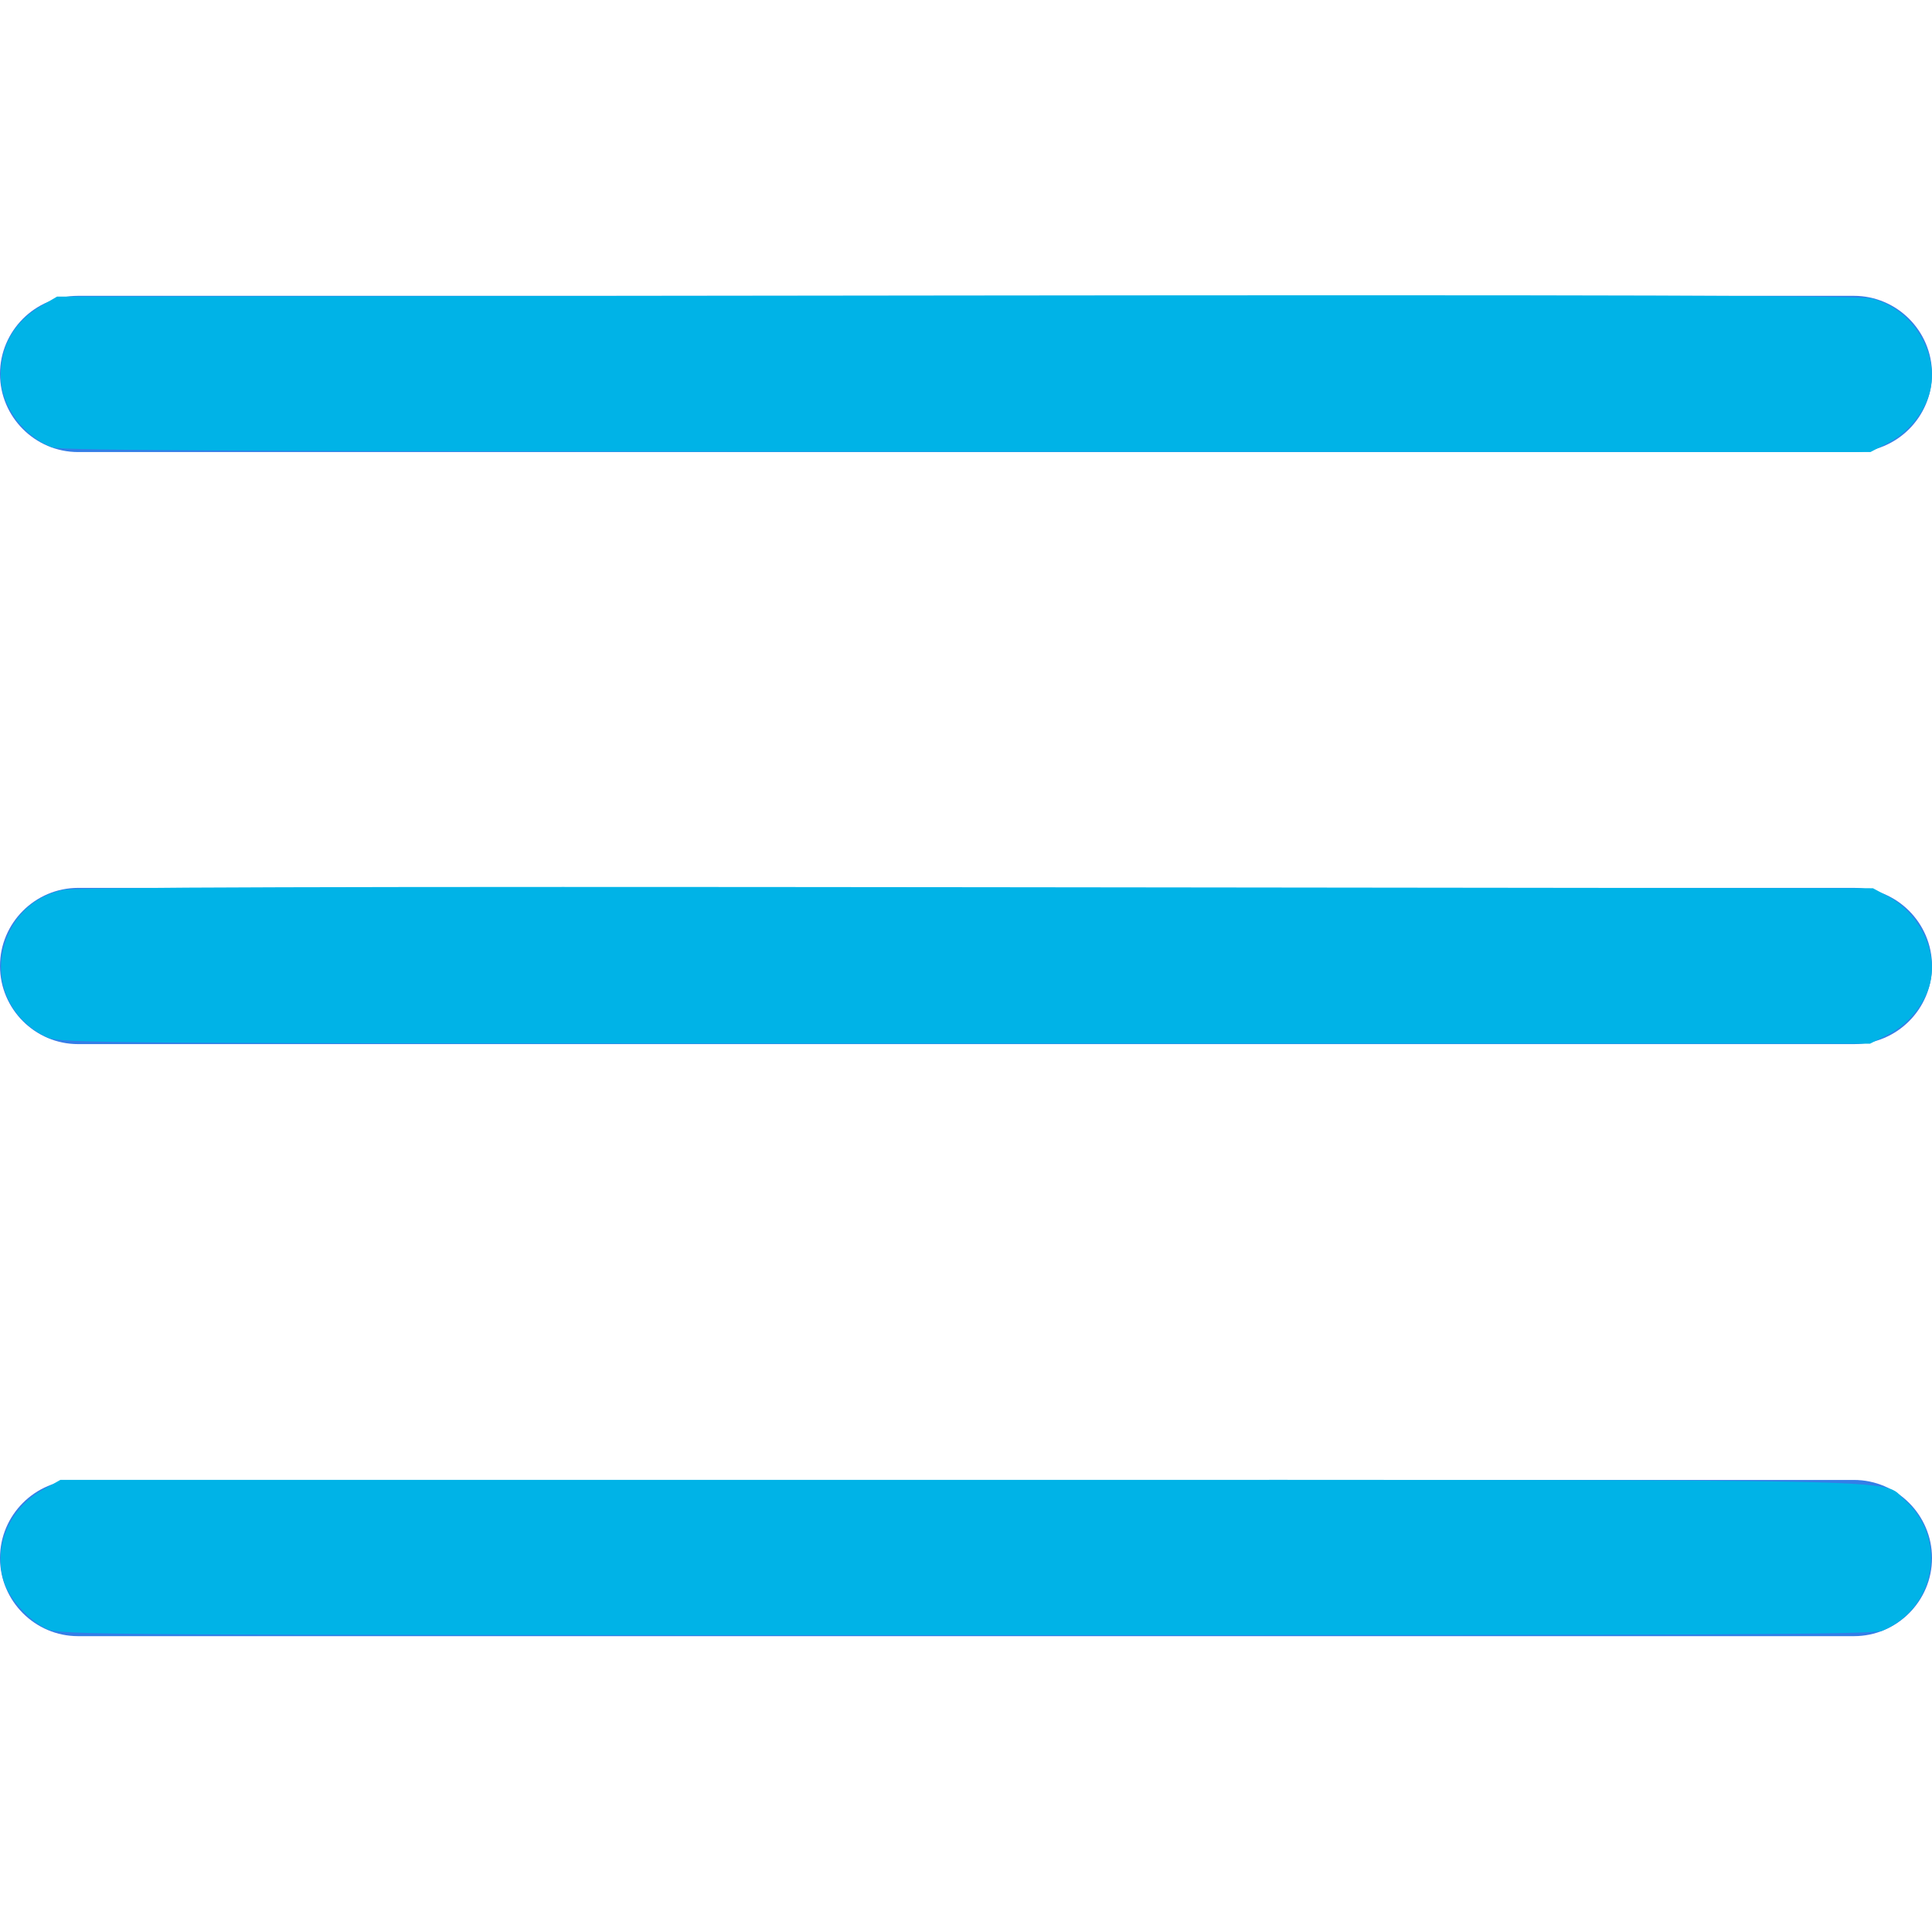
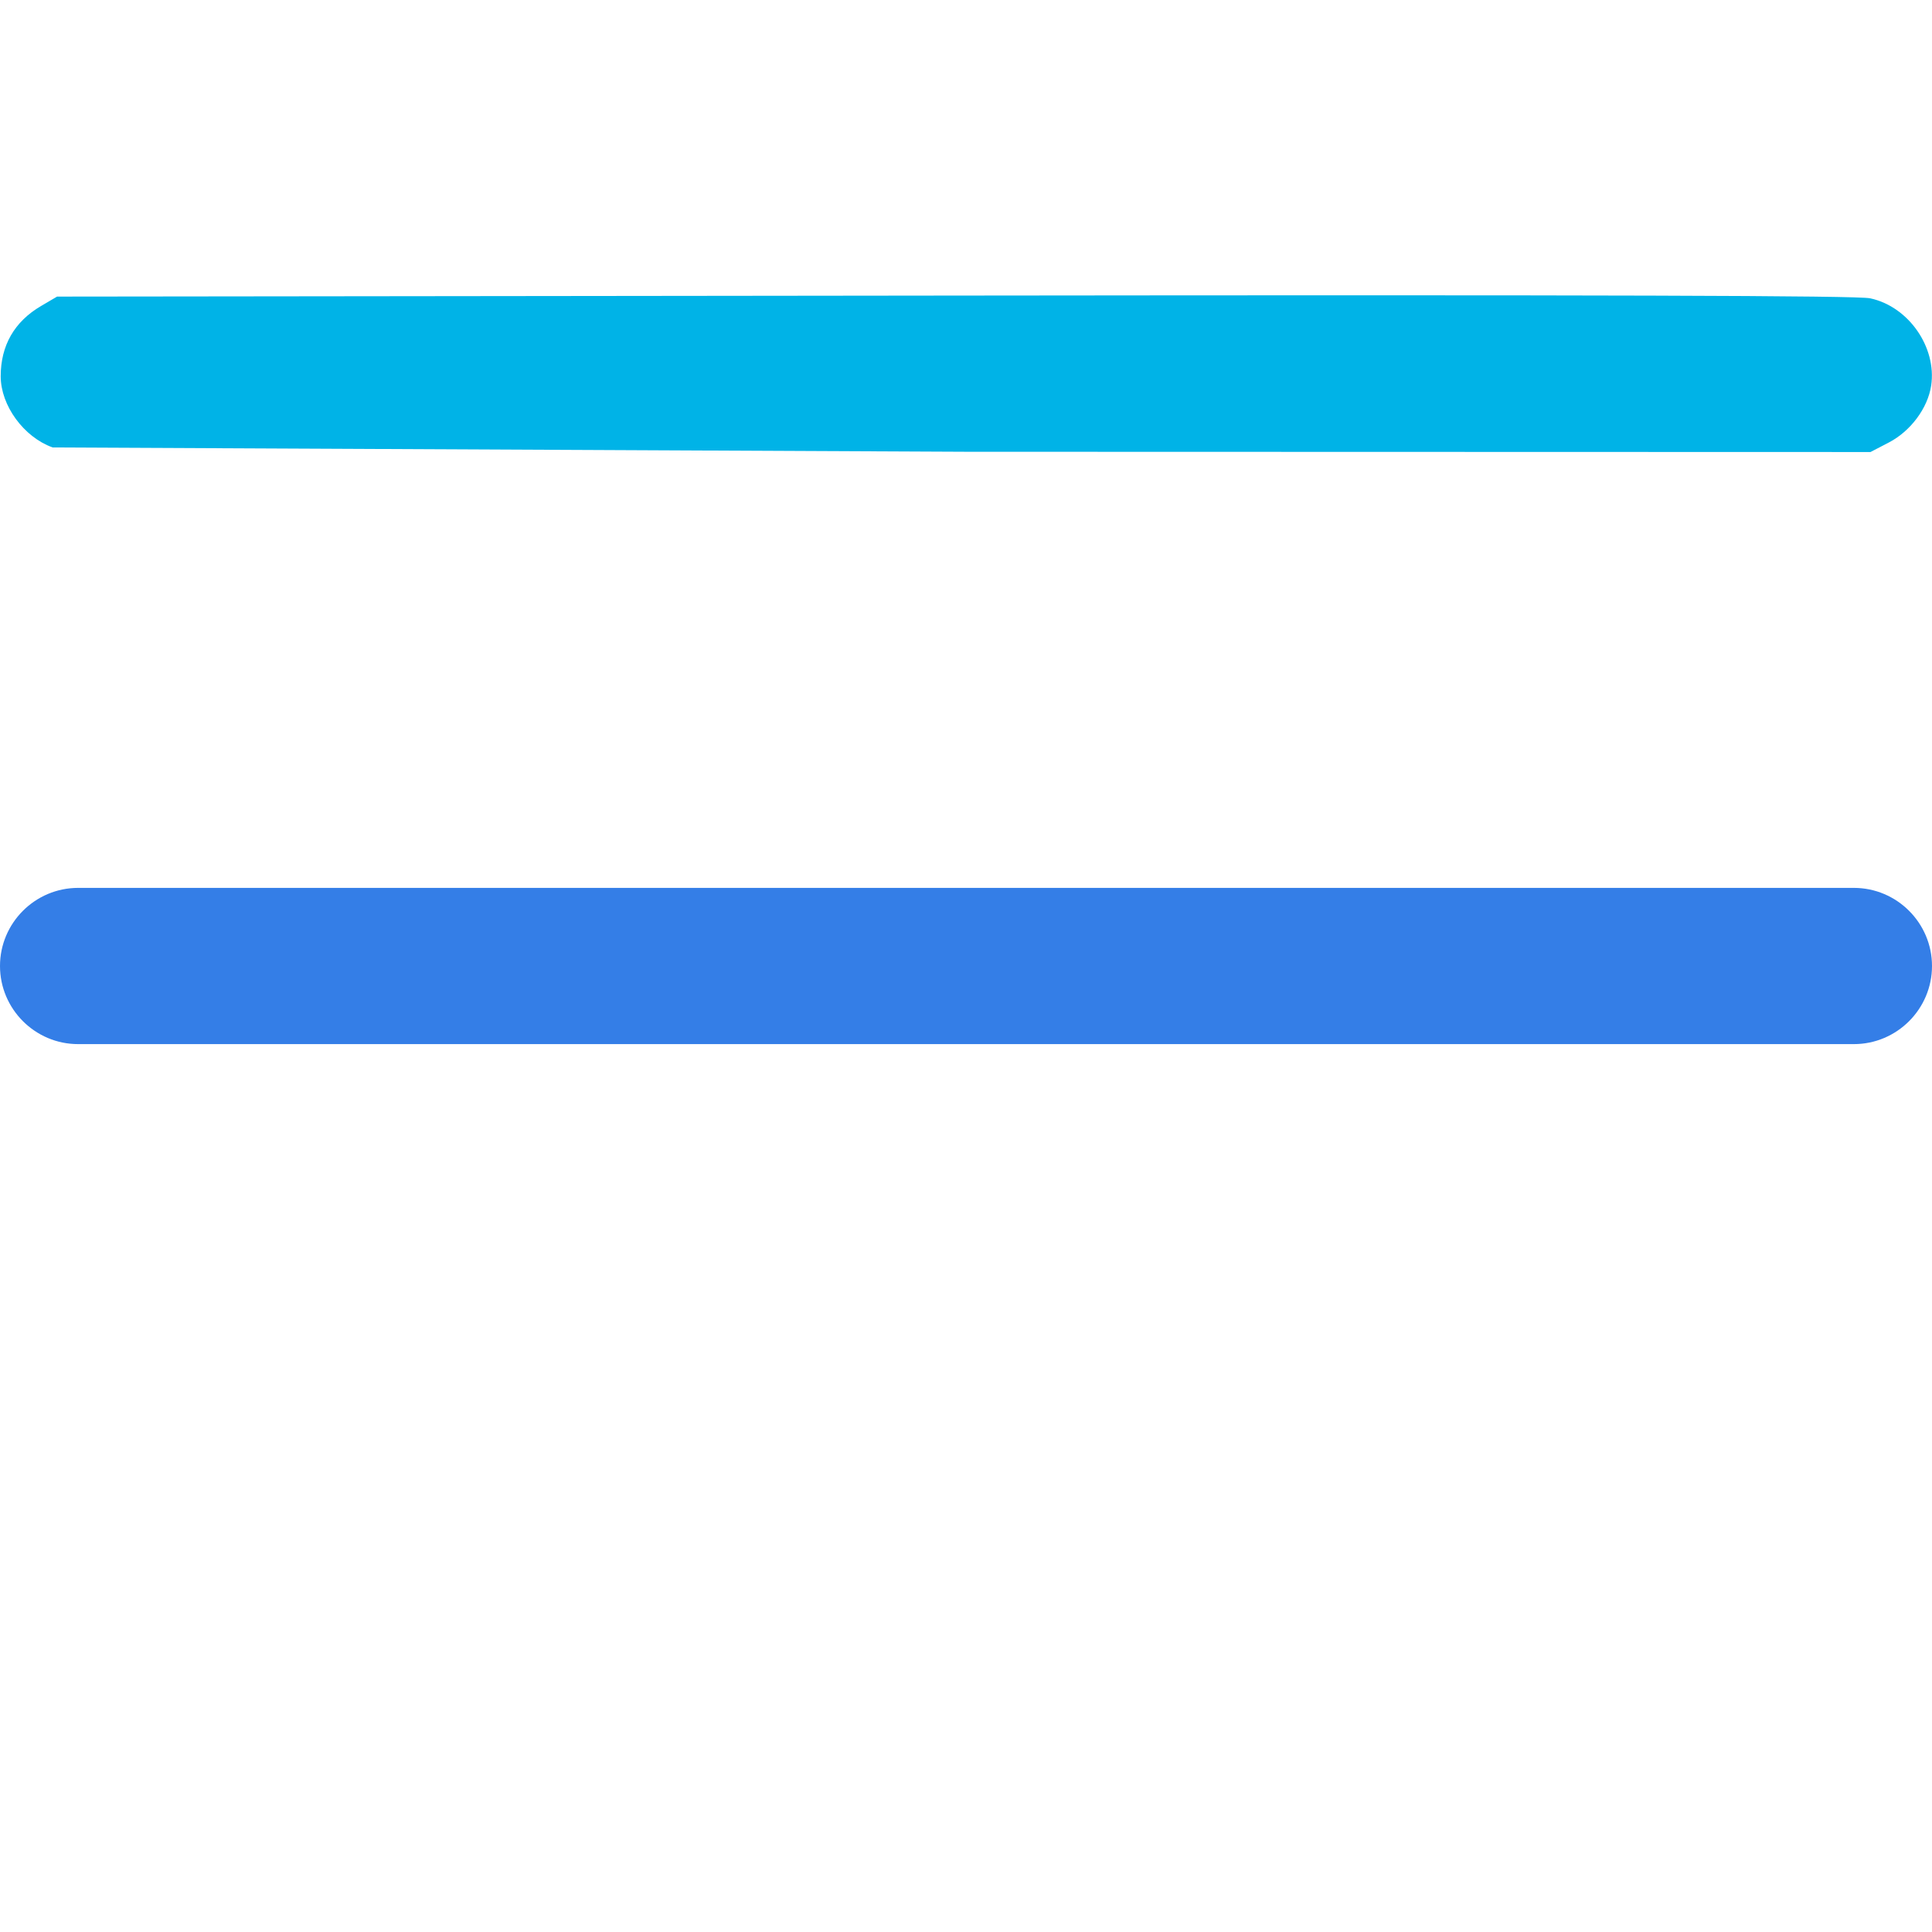
<svg xmlns="http://www.w3.org/2000/svg" xmlns:ns1="http://sodipodi.sourceforge.net/DTD/sodipodi-0.dtd" xmlns:ns2="http://www.inkscape.org/namespaces/inkscape" version="1.1" id="Layer_1" x="0px" y="0px" viewBox="0 0 512 512" style="enable-background:new 0 0 512 512;" xml:space="preserve" ns1:docname="menubarmedia.svg" ns2:version="1.0.2 (e86c870879, 2021-01-15, custom)">
  <defs id="defs60" />
  <ns1:namedview pagecolor="#ffffff" bordercolor="#666666" borderopacity="1" objecttolerance="10" gridtolerance="10" guidetolerance="10" ns2:pageopacity="0" ns2:pageshadow="2" ns2:window-width="1920" ns2:window-height="1017" id="namedview58" showgrid="false" ns2:zoom="1.1289062" ns2:cx="237.14069" ns2:cy="209.70065" ns2:window-x="1358" ns2:window-y="-8" ns2:window-maximized="1" ns2:current-layer="Layer_1" />
  <style type="text/css" id="style37">
	.st0{fill:#347ee7;}
</style>
  <g id="g43">
    <g id="g41">
      <path class="st0" d="M491.3,235.3H20.7C9.3,235.3,0,244.6,0,256s9.3,20.7,20.7,20.7h470.6c11.4,0,20.7-9.3,20.7-20.7    C512,244.6,502.7,235.3,491.3,235.3z" id="path39" />
    </g>
  </g>
  <g id="g49">
    <g id="g47">
-       <path class="st0" d="M491.3,78.4H20.7C9.3,78.4,0,87.7,0,99.1s9.3,20.7,20.7,20.7h470.6c11.4,0,20.7-9.3,20.7-20.7    S502.7,78.4,491.3,78.4z" id="path45" />
-     </g>
+       </g>
  </g>
  <g id="g55">
    <g id="g53">
-       <path class="st0" d="M491.3,392.2H20.7C9.3,392.2,0,401.5,0,412.9s9.3,20.7,20.7,20.7h470.6c11.4,0,20.7-9.3,20.7-20.7    S502.7,392.2,491.3,392.2z" id="path51" />
-     </g>
+       </g>
  </g>
-   <path style="fill:#00b3e7;fill-opacity:1;stroke:#00b3e7;stroke-width:0.886;stroke-opacity:1" d="M 14.037,118.135 C 6.586,115.438 0.629,107.253 0.629,99.712 c 0,-7.984 3.538,-14.157 10.438,-18.213 l 4.178,-2.456 237.841,-0.27 c 172.909,-0.196 239.101,2.63e-4 242.458,0.72 9.914,2.127 17.286,12.695 15.794,22.642 -0.872,5.814 -5.34,11.808 -10.989,14.744 l -4.752,2.469 -239.29,-0.067 C 70.699,119.228 16.348,118.971 14.037,118.135 Z" id="path961" />
-   <path style="fill:#00b3e7;fill-opacity:1;stroke:#00b3e7;stroke-width:0.886;stroke-opacity:1" d="M 12.587,274.454 C 1.935,269.511 -2.273,257.505 2.963,246.998 c 2.833,-5.684 7.616,-9.375 13.897,-10.722 3.314,-0.711 70.422,-0.908 241.983,-0.713 l 237.398,0.27 3.67,1.963 c 7.919,4.235 12.763,13.382 11.39,21.508 -0.966,5.718 -5.45,11.582 -11.011,14.398 l -4.809,2.436 -239.675,-0.019 C 24.218,276.098 16.011,276.042 12.587,274.454 Z" id="path963" />
-   <path style="fill:#00b3e7;fill-opacity:1;stroke:#00b3e7;stroke-width:0.886;stroke-opacity:1" d="M 12.587,431.273 C 8.172,429.262 2.963,423.586 1.52,419.212 -1.409,410.337 2.738,400.184 11.258,395.372 l 4.872,-2.751 H 255.3 c 260.829,0 242.809,-0.369 249.042,5.103 11.362,9.976 8.351,28.145 -5.636,34.007 -2.368,0.992 -43.449,1.191 -242.713,1.175 -230.128,-0.019 -240.006,-0.085 -243.406,-1.633 z" id="path965" />
+   <path style="fill:#00b3e7;fill-opacity:1;stroke:#00b3e7;stroke-width:0.886;stroke-opacity:1" d="M 14.037,118.135 C 6.586,115.438 0.629,107.253 0.629,99.712 c 0,-7.984 3.538,-14.157 10.438,-18.213 l 4.178,-2.456 237.841,-0.27 c 172.909,-0.196 239.101,2.63e-4 242.458,0.72 9.914,2.127 17.286,12.695 15.794,22.642 -0.872,5.814 -5.34,11.808 -10.989,14.744 l -4.752,2.469 -239.29,-0.067 Z" id="path961" />
</svg>